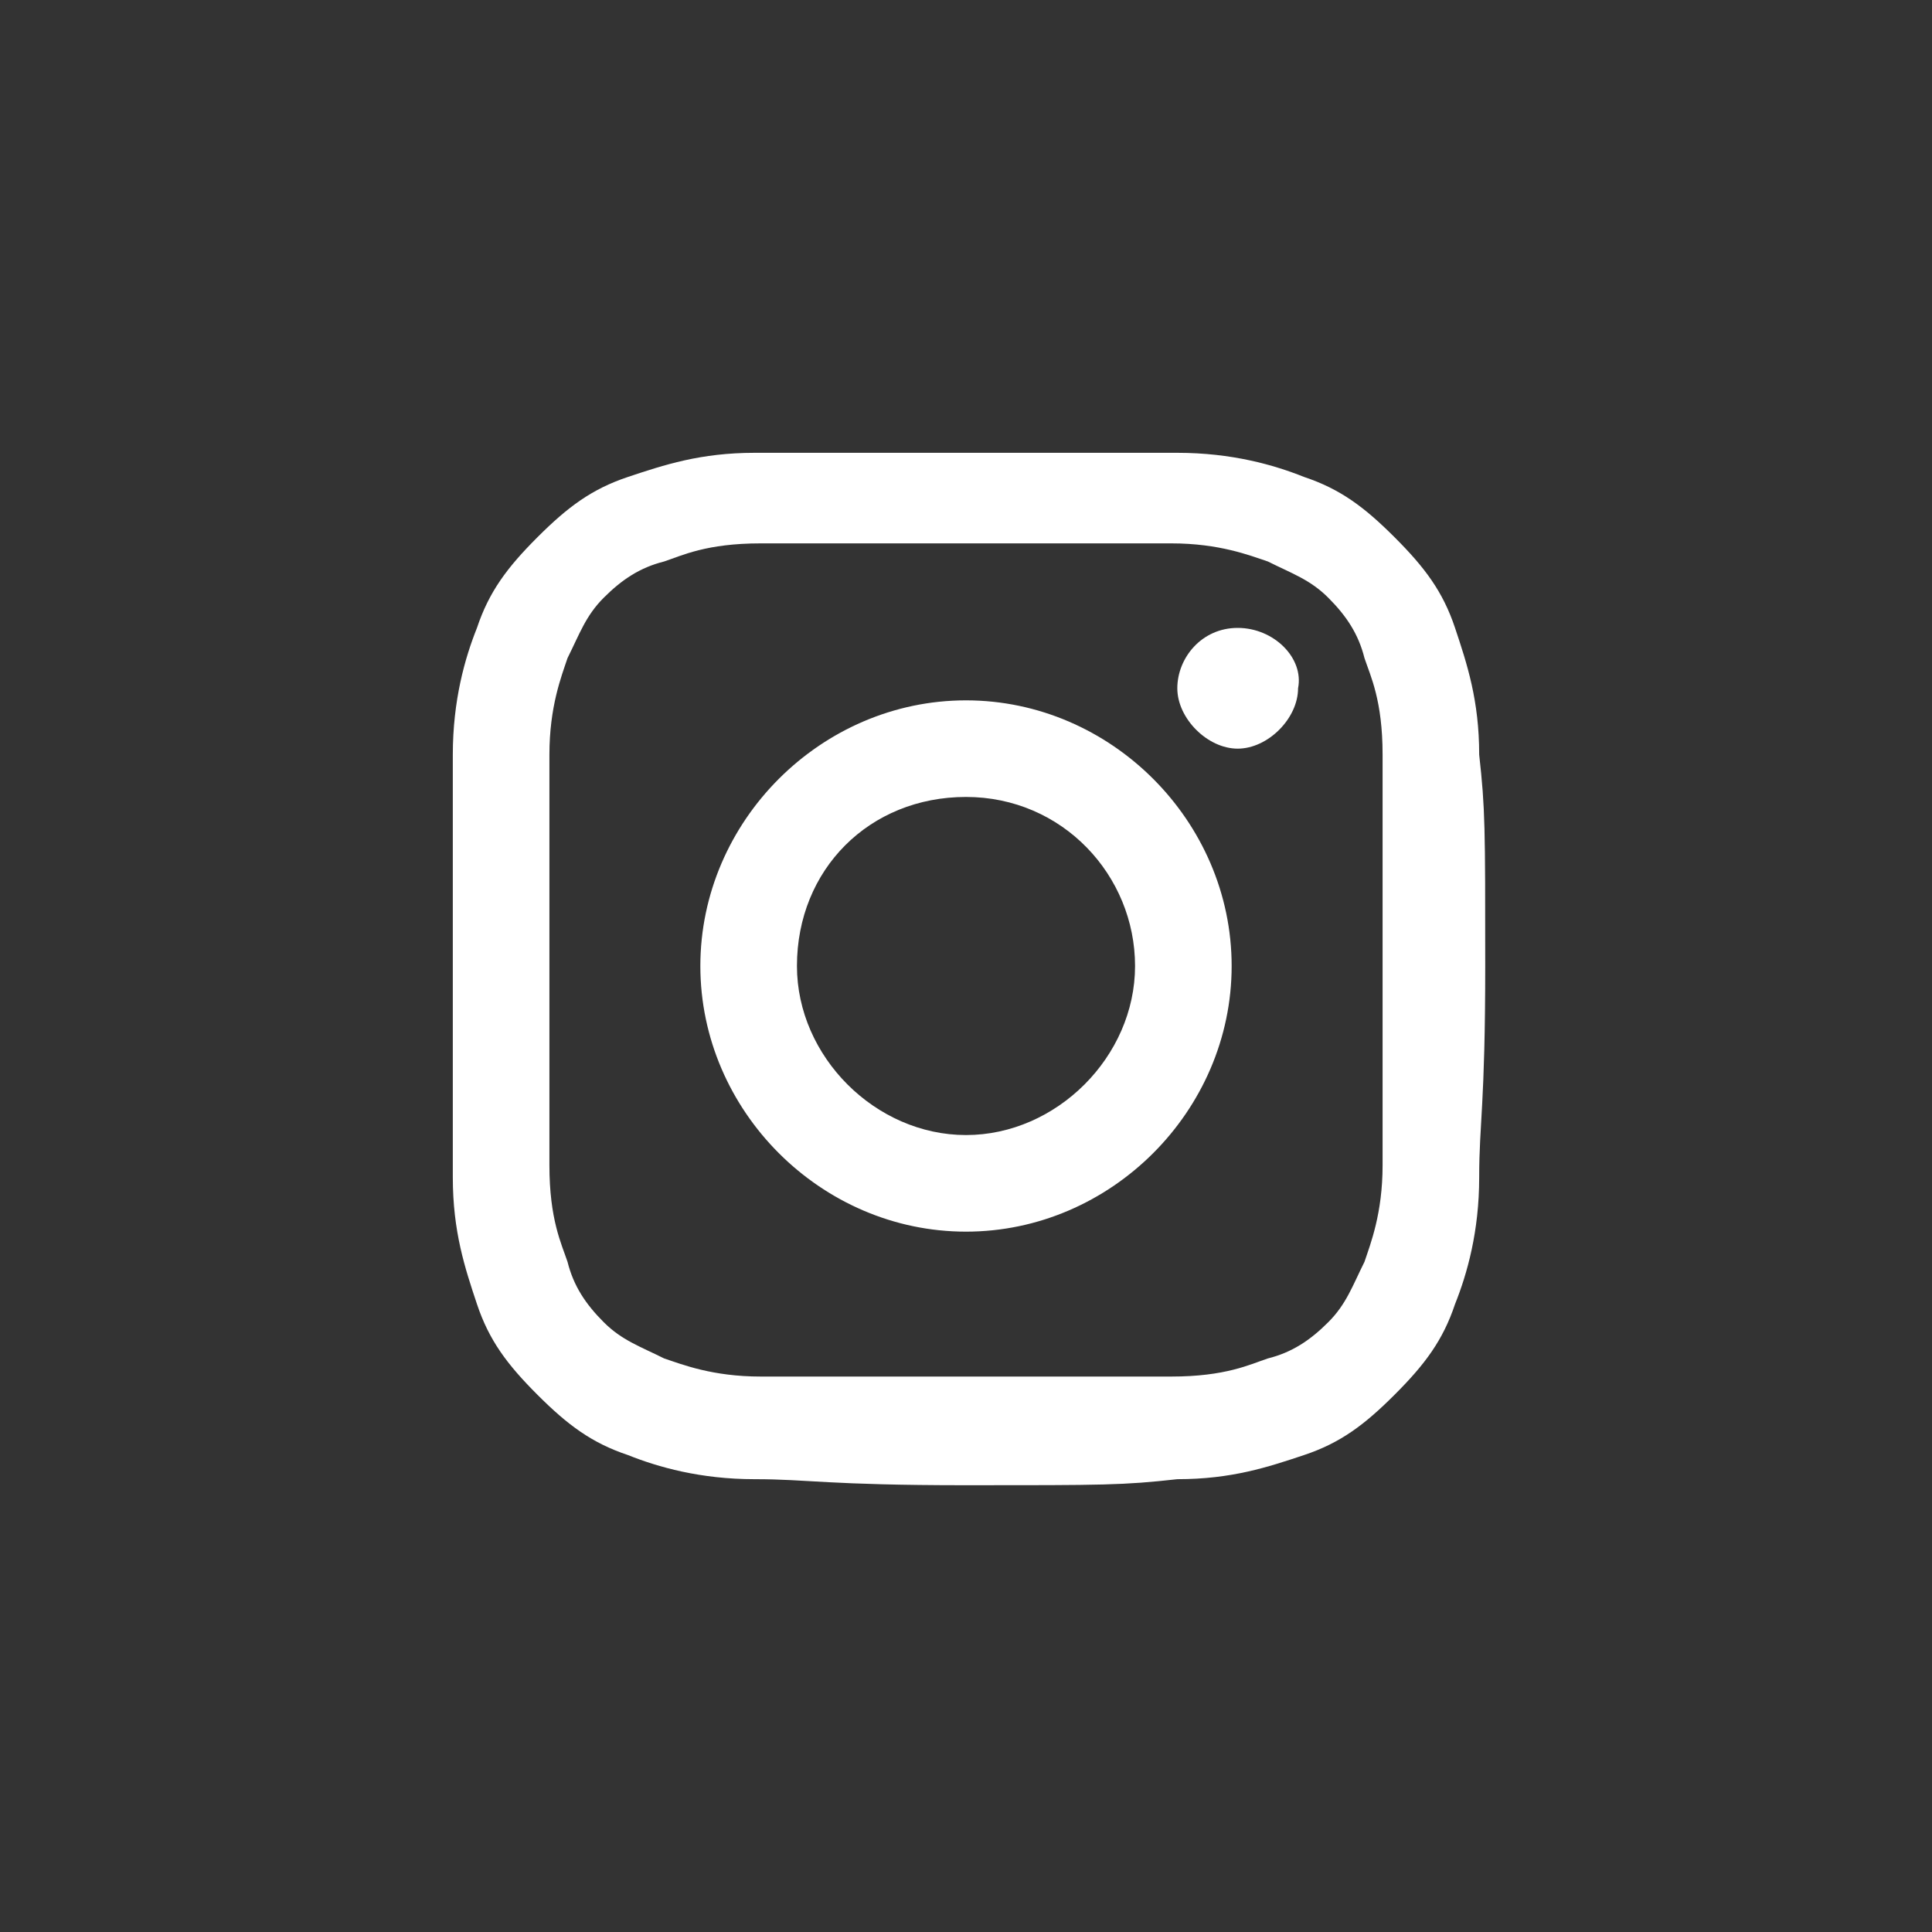
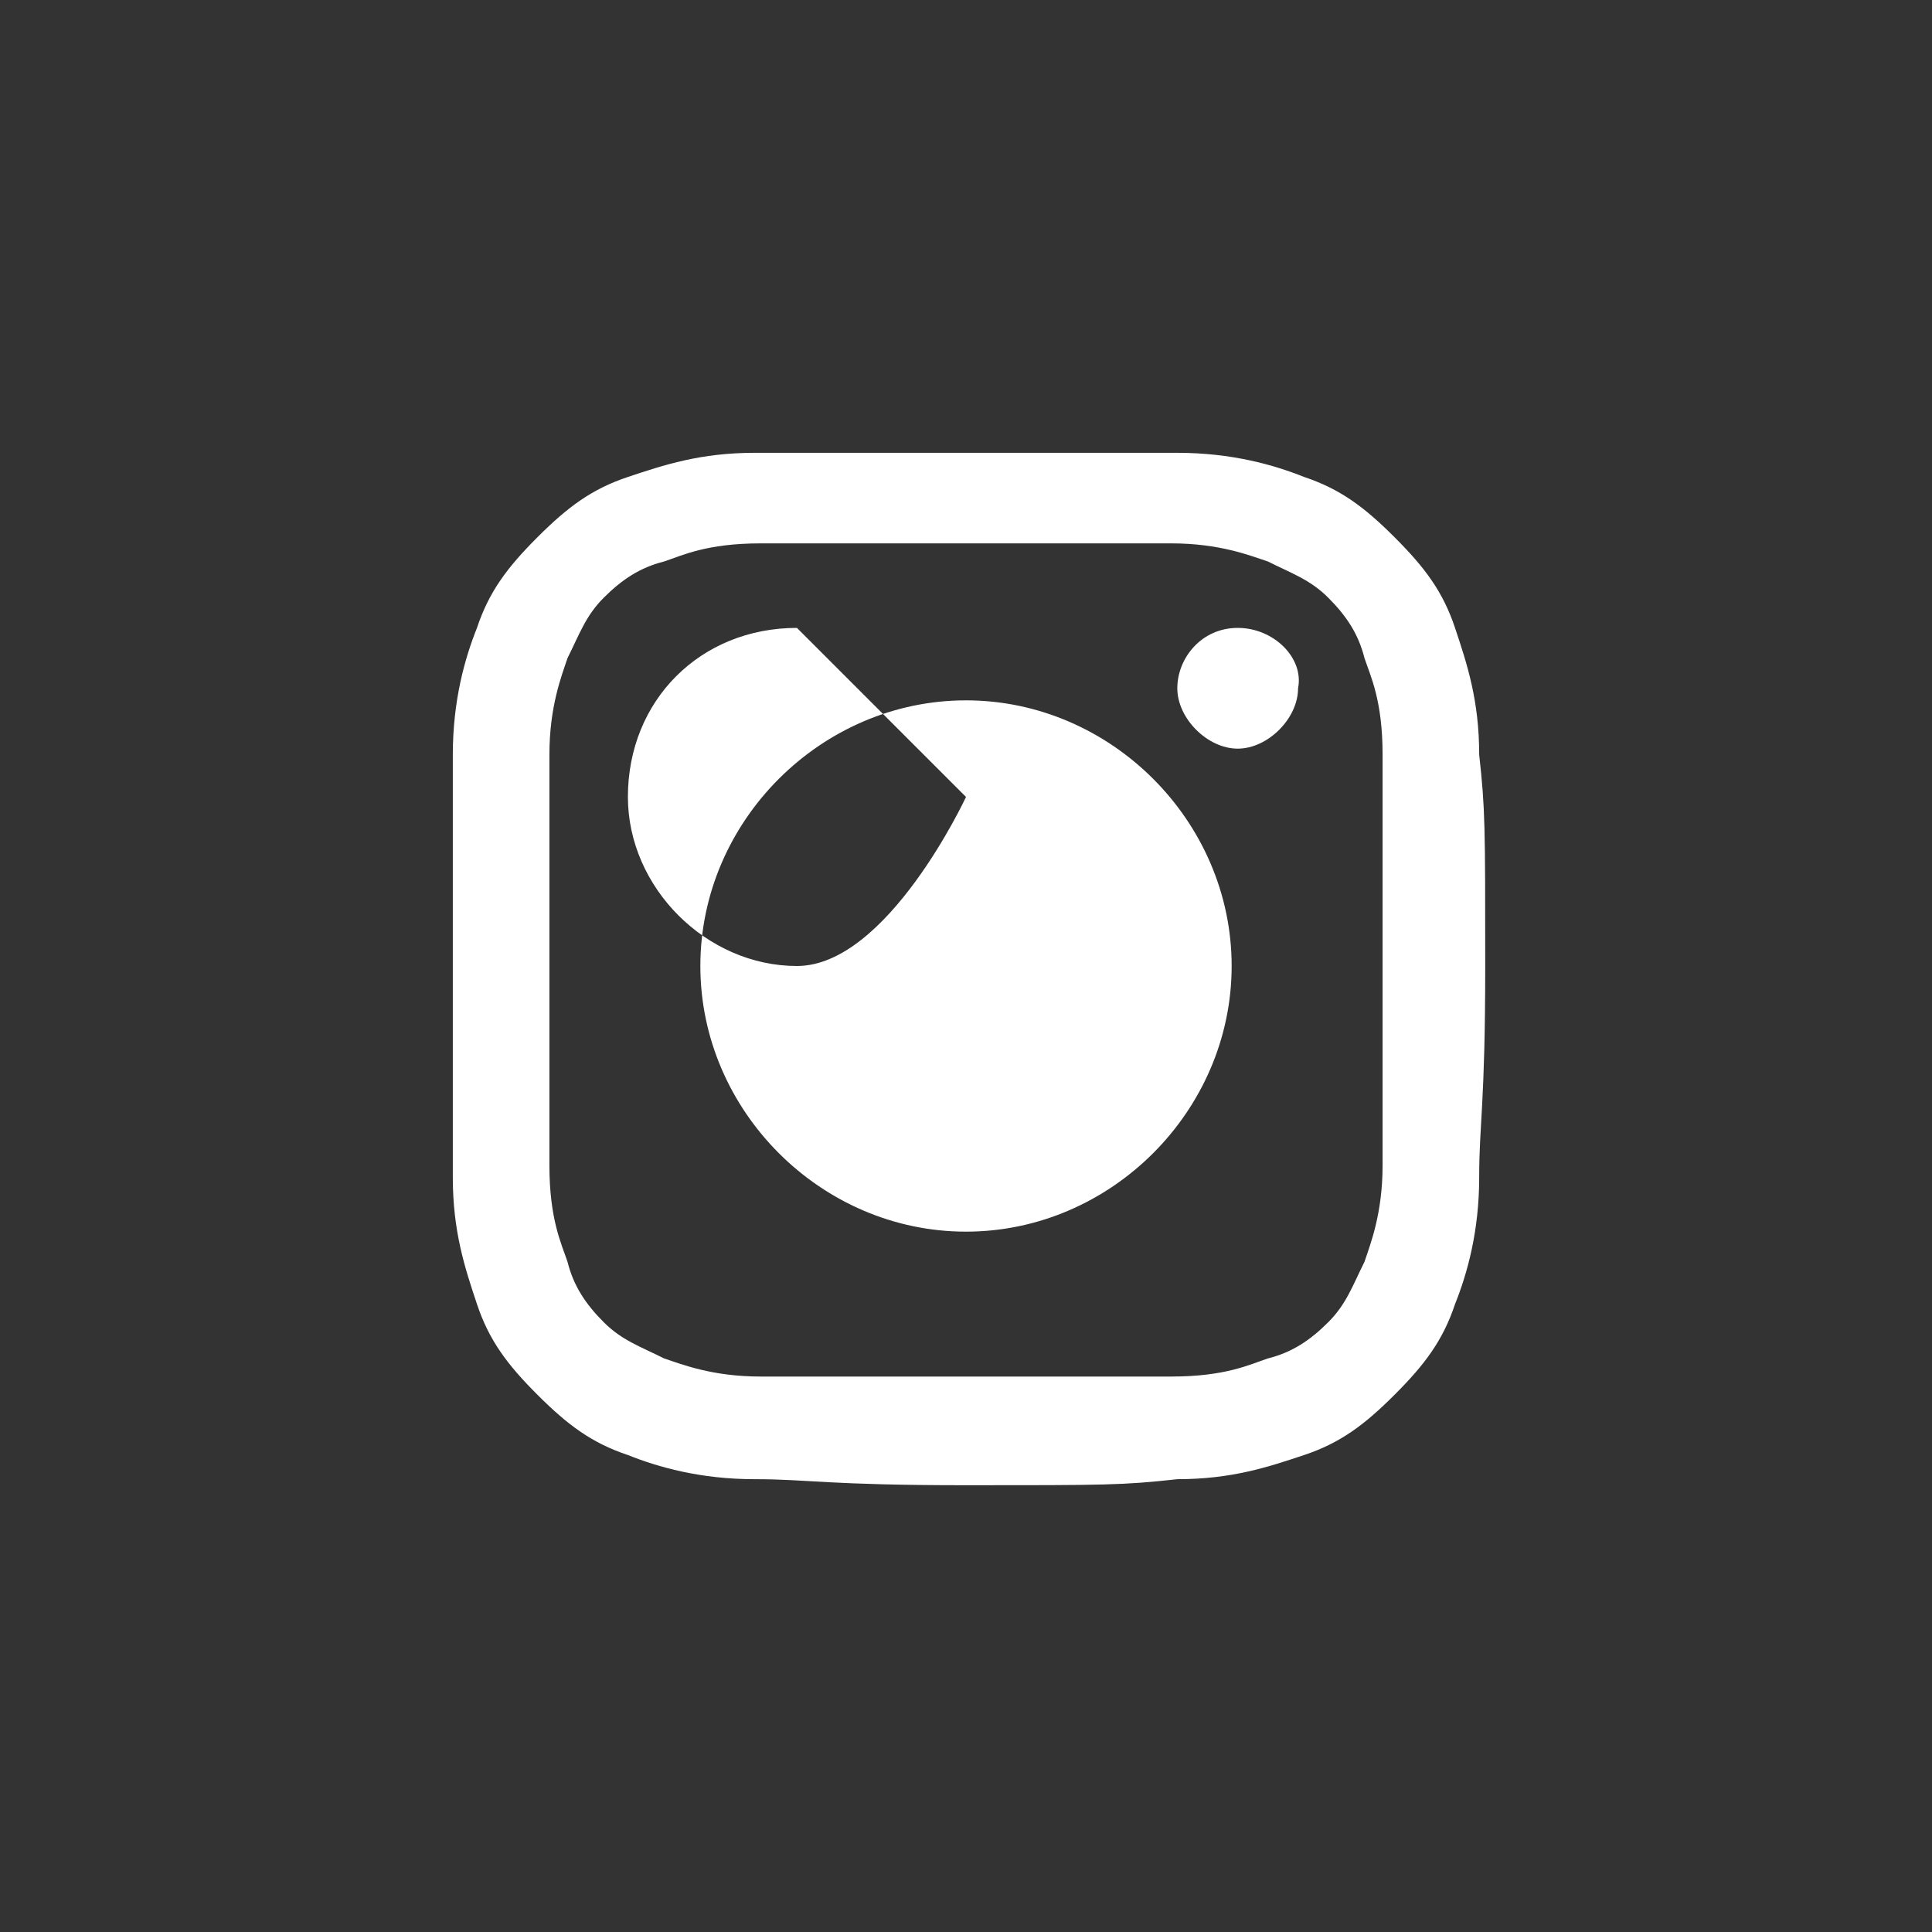
<svg xmlns="http://www.w3.org/2000/svg" version="1.1" viewBox="0 0 32 32">
  <rect x="0" y="0" width="32" height="32" fill="#333333" stroke="none" />
  <defs>
    <style>
      .cls-1 {
        fill: #fff;
      }
    </style>
  </defs>
  <g>
    <g id="Ebene_1">
-       <path class="cls-1" d="M16,7.5c-2.3,0-2.6,0-3.5,0-.9,0-1.5.2-2.1.4-.6.2-1,.5-1.5,1s-.8.9-1,1.5c-.2.5-.4,1.2-.4,2.1s0,1.2,0,3.5,0,2.6,0,3.5c0,.9.2,1.5.4,2.1.2.6.5,1,1,1.5s.9.8,1.5,1c.5.2,1.2.4,2.1.4s1.2.1,3.5.1,2.6,0,3.5-.1c.9,0,1.5-.2,2.1-.4.6-.2,1-.5,1.5-1s.8-.9,1-1.5c.2-.5.4-1.2.4-2.1s.1-1.2.1-3.5,0-2.6-.1-3.5c0-.9-.2-1.5-.4-2.1-.2-.6-.5-1-1-1.5s-.9-.8-1.5-1c-.5-.2-1.2-.4-2.1-.4-.9,0-1.2,0-3.5,0h0ZM15.2,9h4.2c.8,0,1.3.2,1.6.3.4.2.7.3,1,.6s.5.6.6,1c.1.3.3.7.3,1.6v6.8c0,.8-.2,1.3-.3,1.6-.2.4-.3.7-.6,1-.3.3-.6.5-1,.6-.3.1-.7.3-1.6.3h-6.8c-.8,0-1.3-.2-1.6-.3-.4-.2-.7-.3-1-.6-.3-.3-.5-.6-.6-1-.1-.3-.3-.7-.3-1.6v-6.8c0-.8.2-1.3.3-1.6.2-.4.3-.7.6-1s.6-.5,1-.6c.3-.1.7-.3,1.6-.3.8,0,1.1,0,2.6,0h0ZM20.5,10.4c-.6,0-1,.5-1,1s.5,1,1,1,1-.5,1-1c.1-.5-.4-1-1-1h0ZM16,11.6c-2.4,0-4.4,2-4.4,4.4s2,4.4,4.4,4.4,4.4-2,4.4-4.4-2-4.4-4.4-4.4h0ZM16,13.2c1.6,0,2.8,1.3,2.8,2.8s-1.3,2.8-2.8,2.8-2.8-1.3-2.8-2.8c0-1.6,1.2-2.8,2.8-2.8Z" />
+       <path class="cls-1" d="M16,7.5c-2.3,0-2.6,0-3.5,0-.9,0-1.5.2-2.1.4-.6.2-1,.5-1.5,1s-.8.9-1,1.5c-.2.5-.4,1.2-.4,2.1s0,1.2,0,3.5,0,2.6,0,3.5c0,.9.2,1.5.4,2.1.2.6.5,1,1,1.5s.9.8,1.5,1c.5.2,1.2.4,2.1.4s1.2.1,3.5.1,2.6,0,3.5-.1c.9,0,1.5-.2,2.1-.4.6-.2,1-.5,1.5-1s.8-.9,1-1.5c.2-.5.4-1.2.4-2.1s.1-1.2.1-3.5,0-2.6-.1-3.5c0-.9-.2-1.5-.4-2.1-.2-.6-.5-1-1-1.5s-.9-.8-1.5-1c-.5-.2-1.2-.4-2.1-.4-.9,0-1.2,0-3.5,0h0ZM15.2,9h4.2c.8,0,1.3.2,1.6.3.4.2.7.3,1,.6s.5.6.6,1c.1.3.3.7.3,1.6v6.8c0,.8-.2,1.3-.3,1.6-.2.4-.3.7-.6,1-.3.3-.6.5-1,.6-.3.1-.7.3-1.6.3h-6.8c-.8,0-1.3-.2-1.6-.3-.4-.2-.7-.3-1-.6-.3-.3-.5-.6-.6-1-.1-.3-.3-.7-.3-1.6v-6.8c0-.8.2-1.3.3-1.6.2-.4.3-.7.6-1s.6-.5,1-.6c.3-.1.7-.3,1.6-.3.8,0,1.1,0,2.6,0h0ZM20.5,10.4c-.6,0-1,.5-1,1s.5,1,1,1,1-.5,1-1c.1-.5-.4-1-1-1h0ZM16,11.6c-2.4,0-4.4,2-4.4,4.4s2,4.4,4.4,4.4,4.4-2,4.4-4.4-2-4.4-4.4-4.4h0ZM16,13.2s-1.3,2.8-2.8,2.8-2.8-1.3-2.8-2.8c0-1.6,1.2-2.8,2.8-2.8Z" />
    </g>
  </g>
</svg>